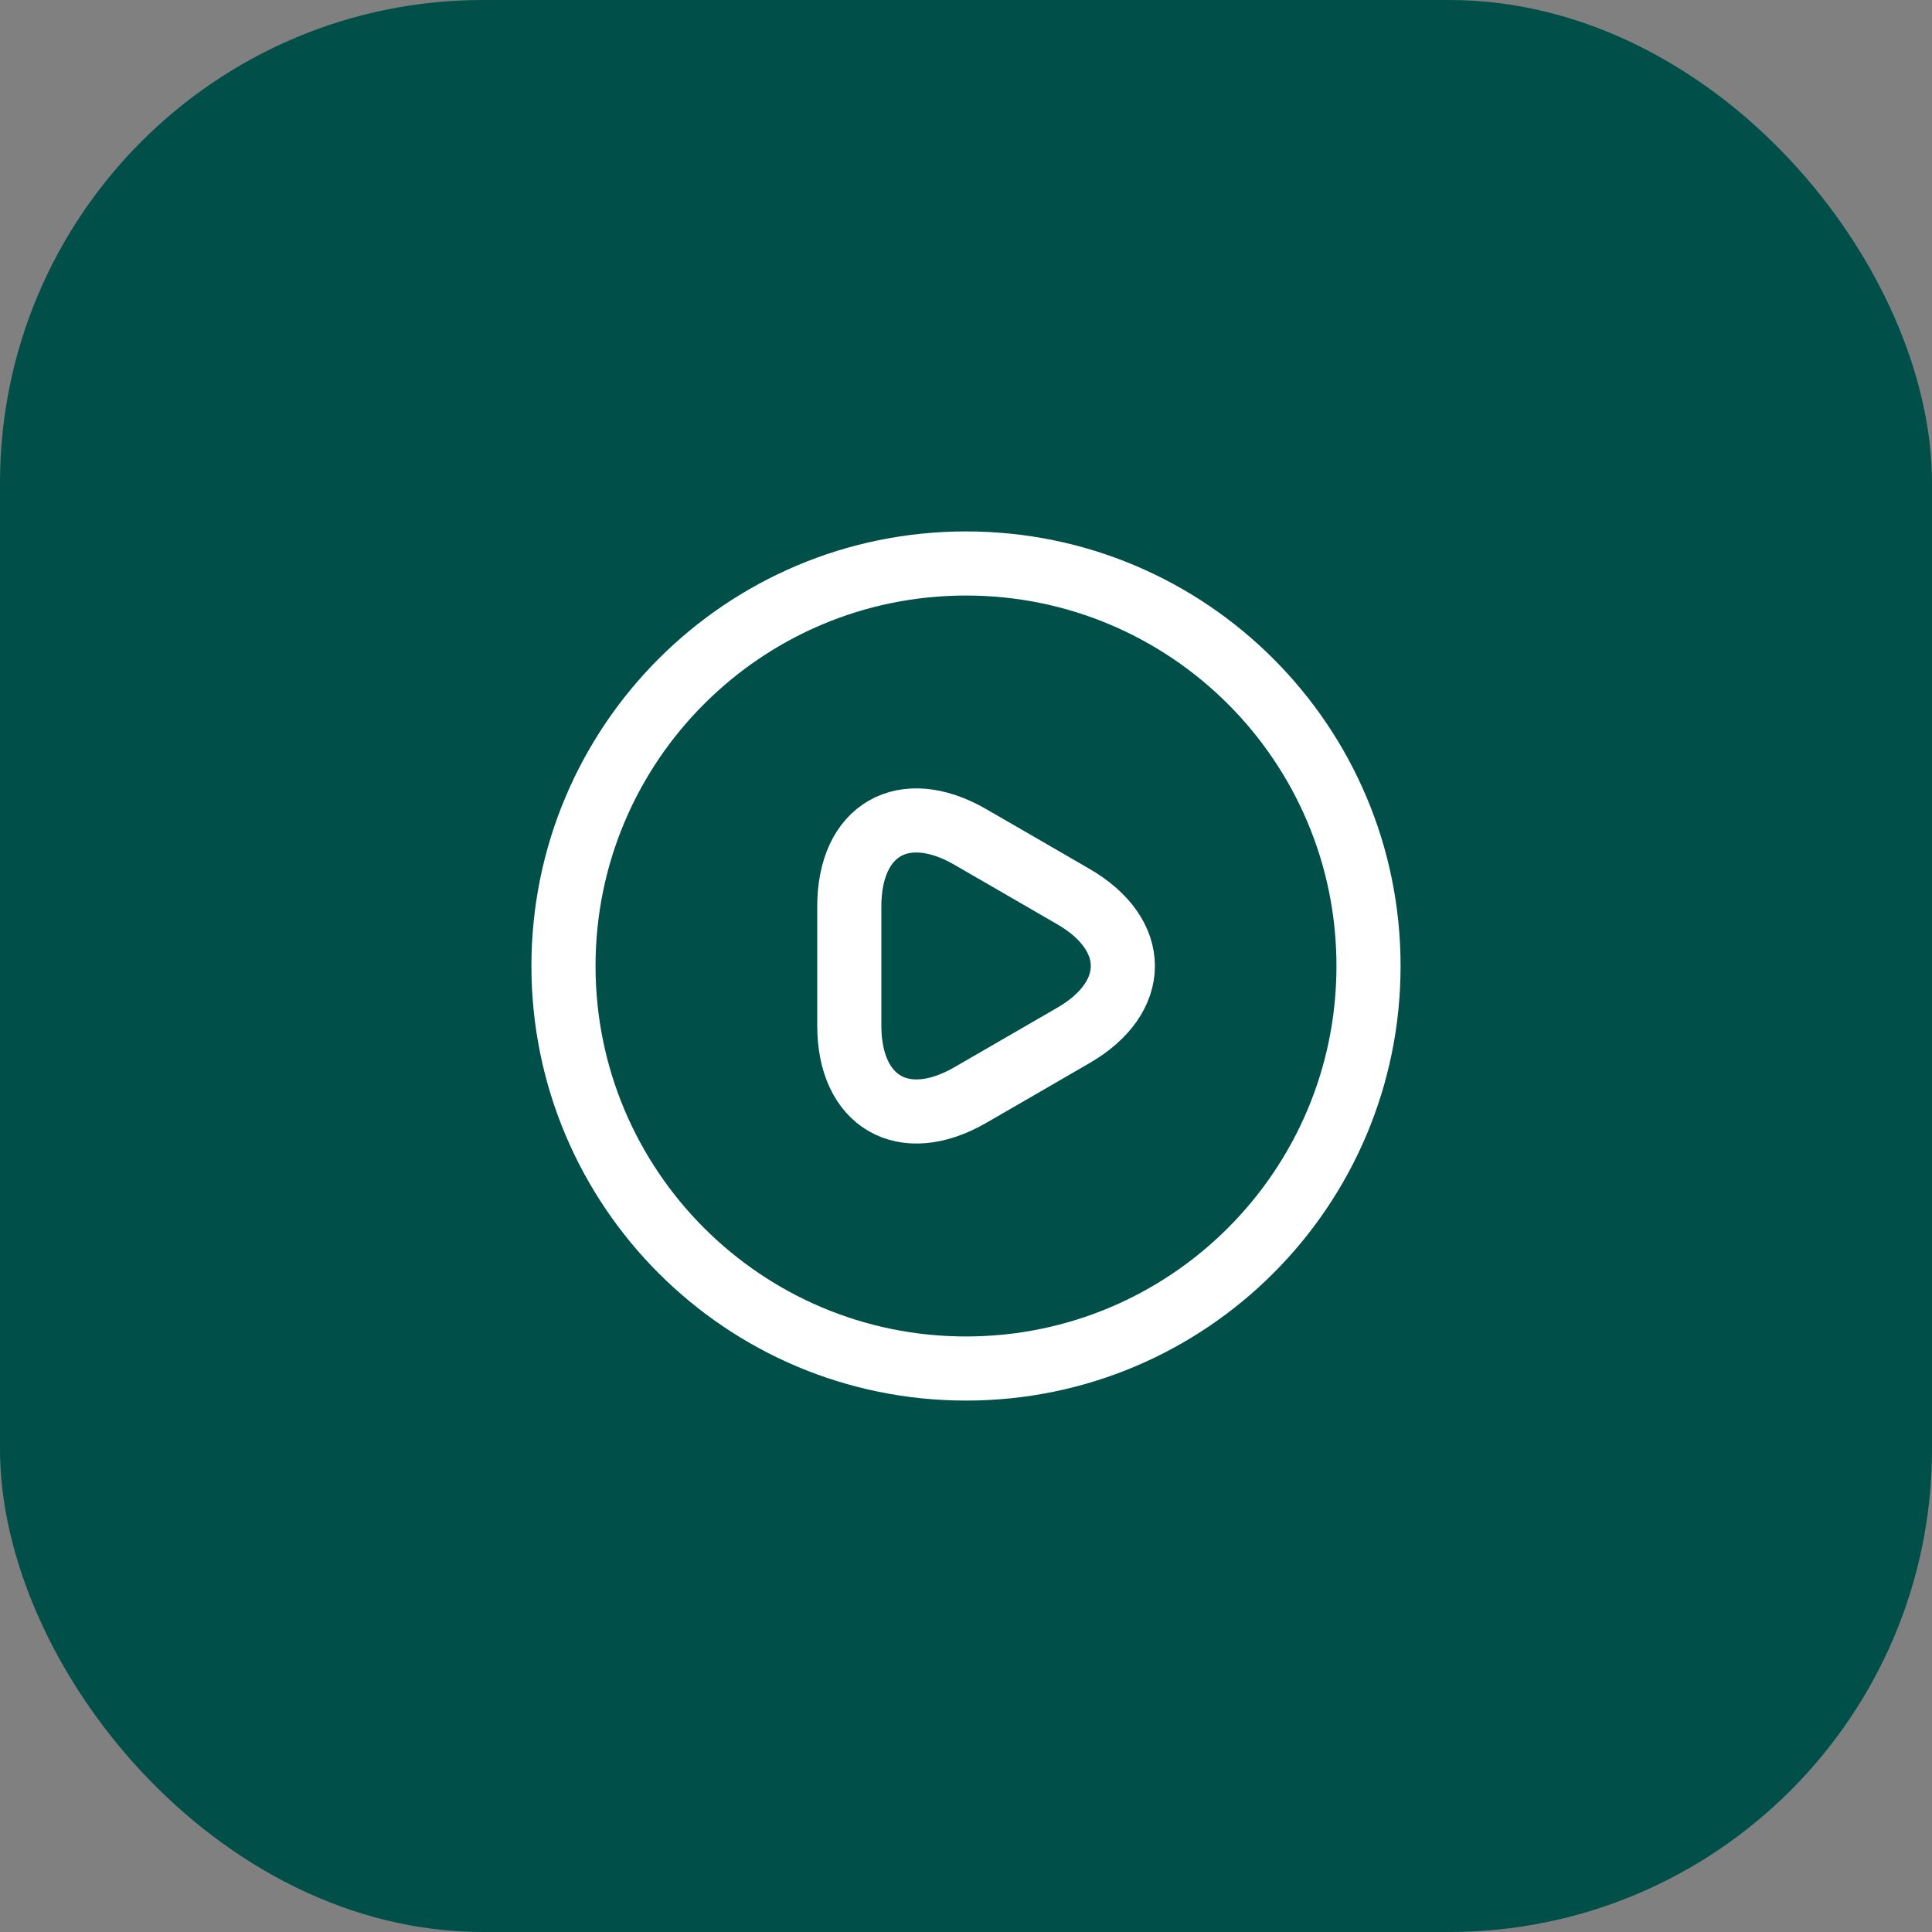
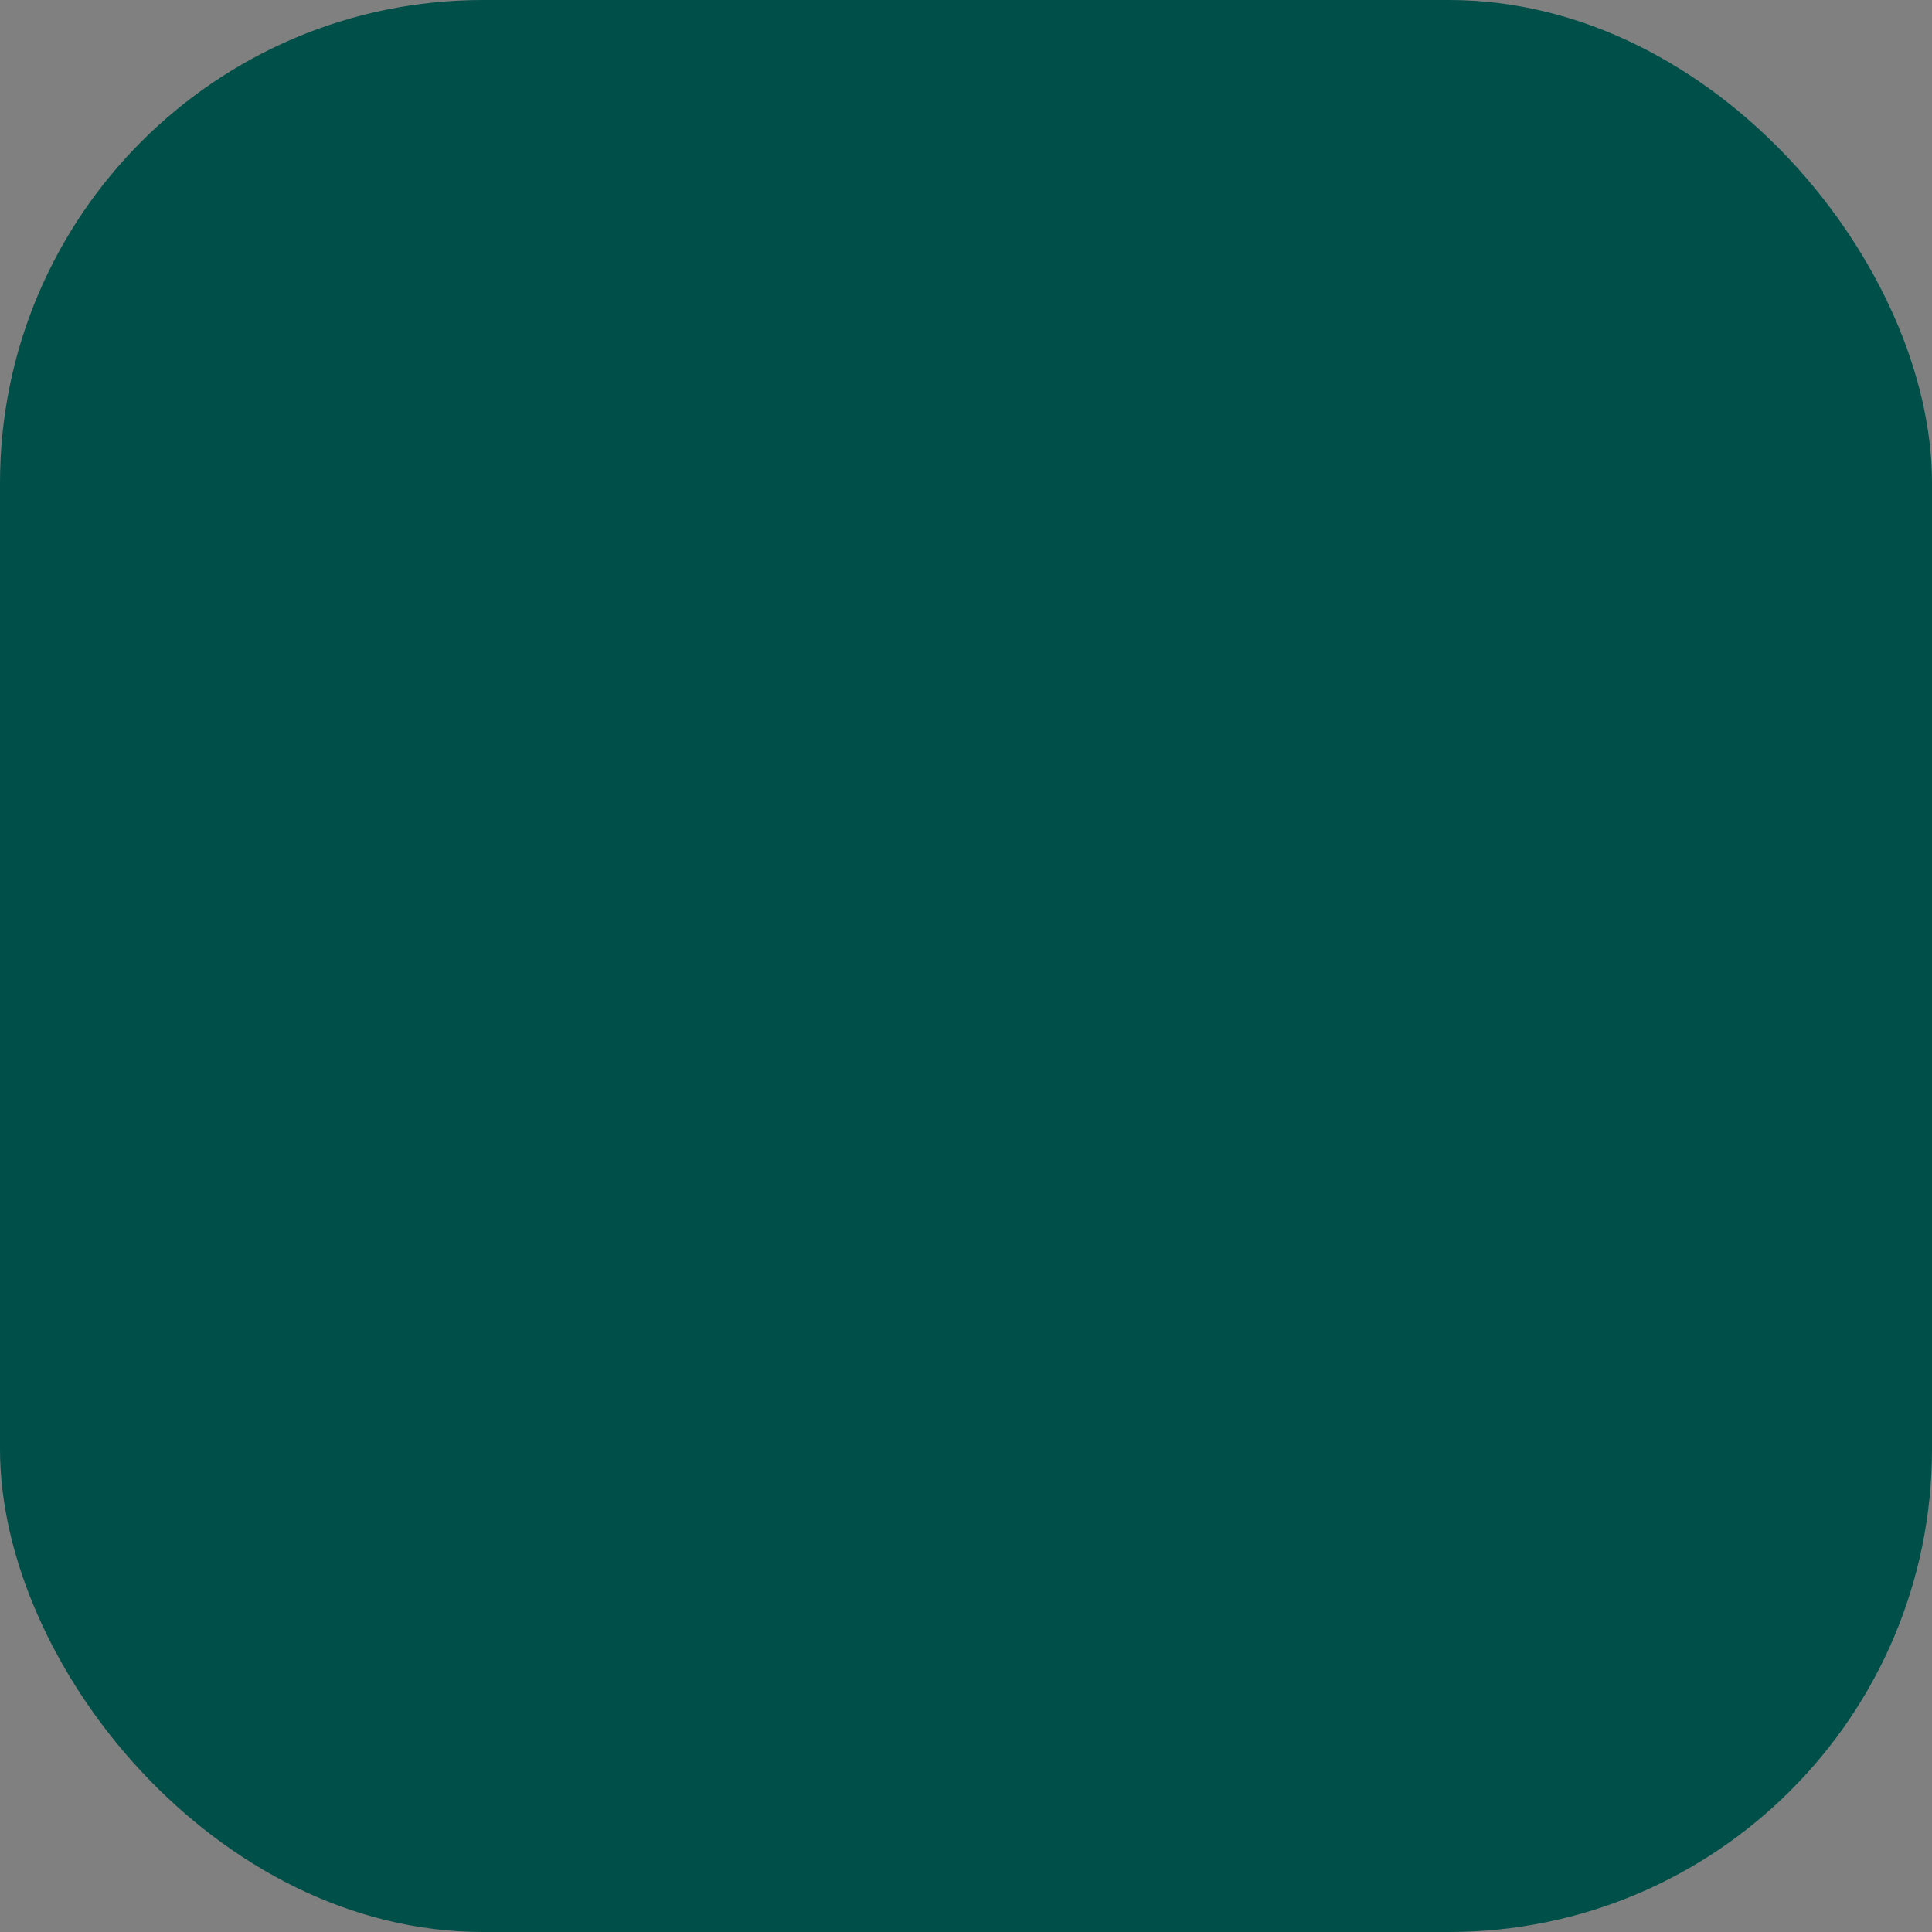
<svg xmlns="http://www.w3.org/2000/svg" width="32" height="32" viewBox="0 0 32 32" fill="none">
  <rect x="0" y="0" width="32" height="32" fill="#808080" stroke="none" />
  <rect width="32" height="32" rx="8" fill="#004F49" />
-   <path d="M14.067 16V15.013C14.067 13.74 14.967 13.227 16.067 13.86L16.92 14.353L17.773 14.847C18.873 15.48 18.873 16.52 17.773 17.153L16.92 17.647L16.067 18.14C14.967 18.773 14.067 18.253 14.067 16.987V16Z" stroke="white" stroke-width="1.062" stroke-miterlimit="10" stroke-linecap="round" stroke-linejoin="round" />
-   <path d="M16 22.667C19.682 22.667 22.667 19.682 22.667 16C22.667 12.318 19.682 9.333 16 9.333C12.318 9.333 9.333 12.318 9.333 16C9.333 19.682 12.318 22.667 16 22.667Z" stroke="white" stroke-width="1.062" stroke-linecap="round" stroke-linejoin="round" />
</svg>